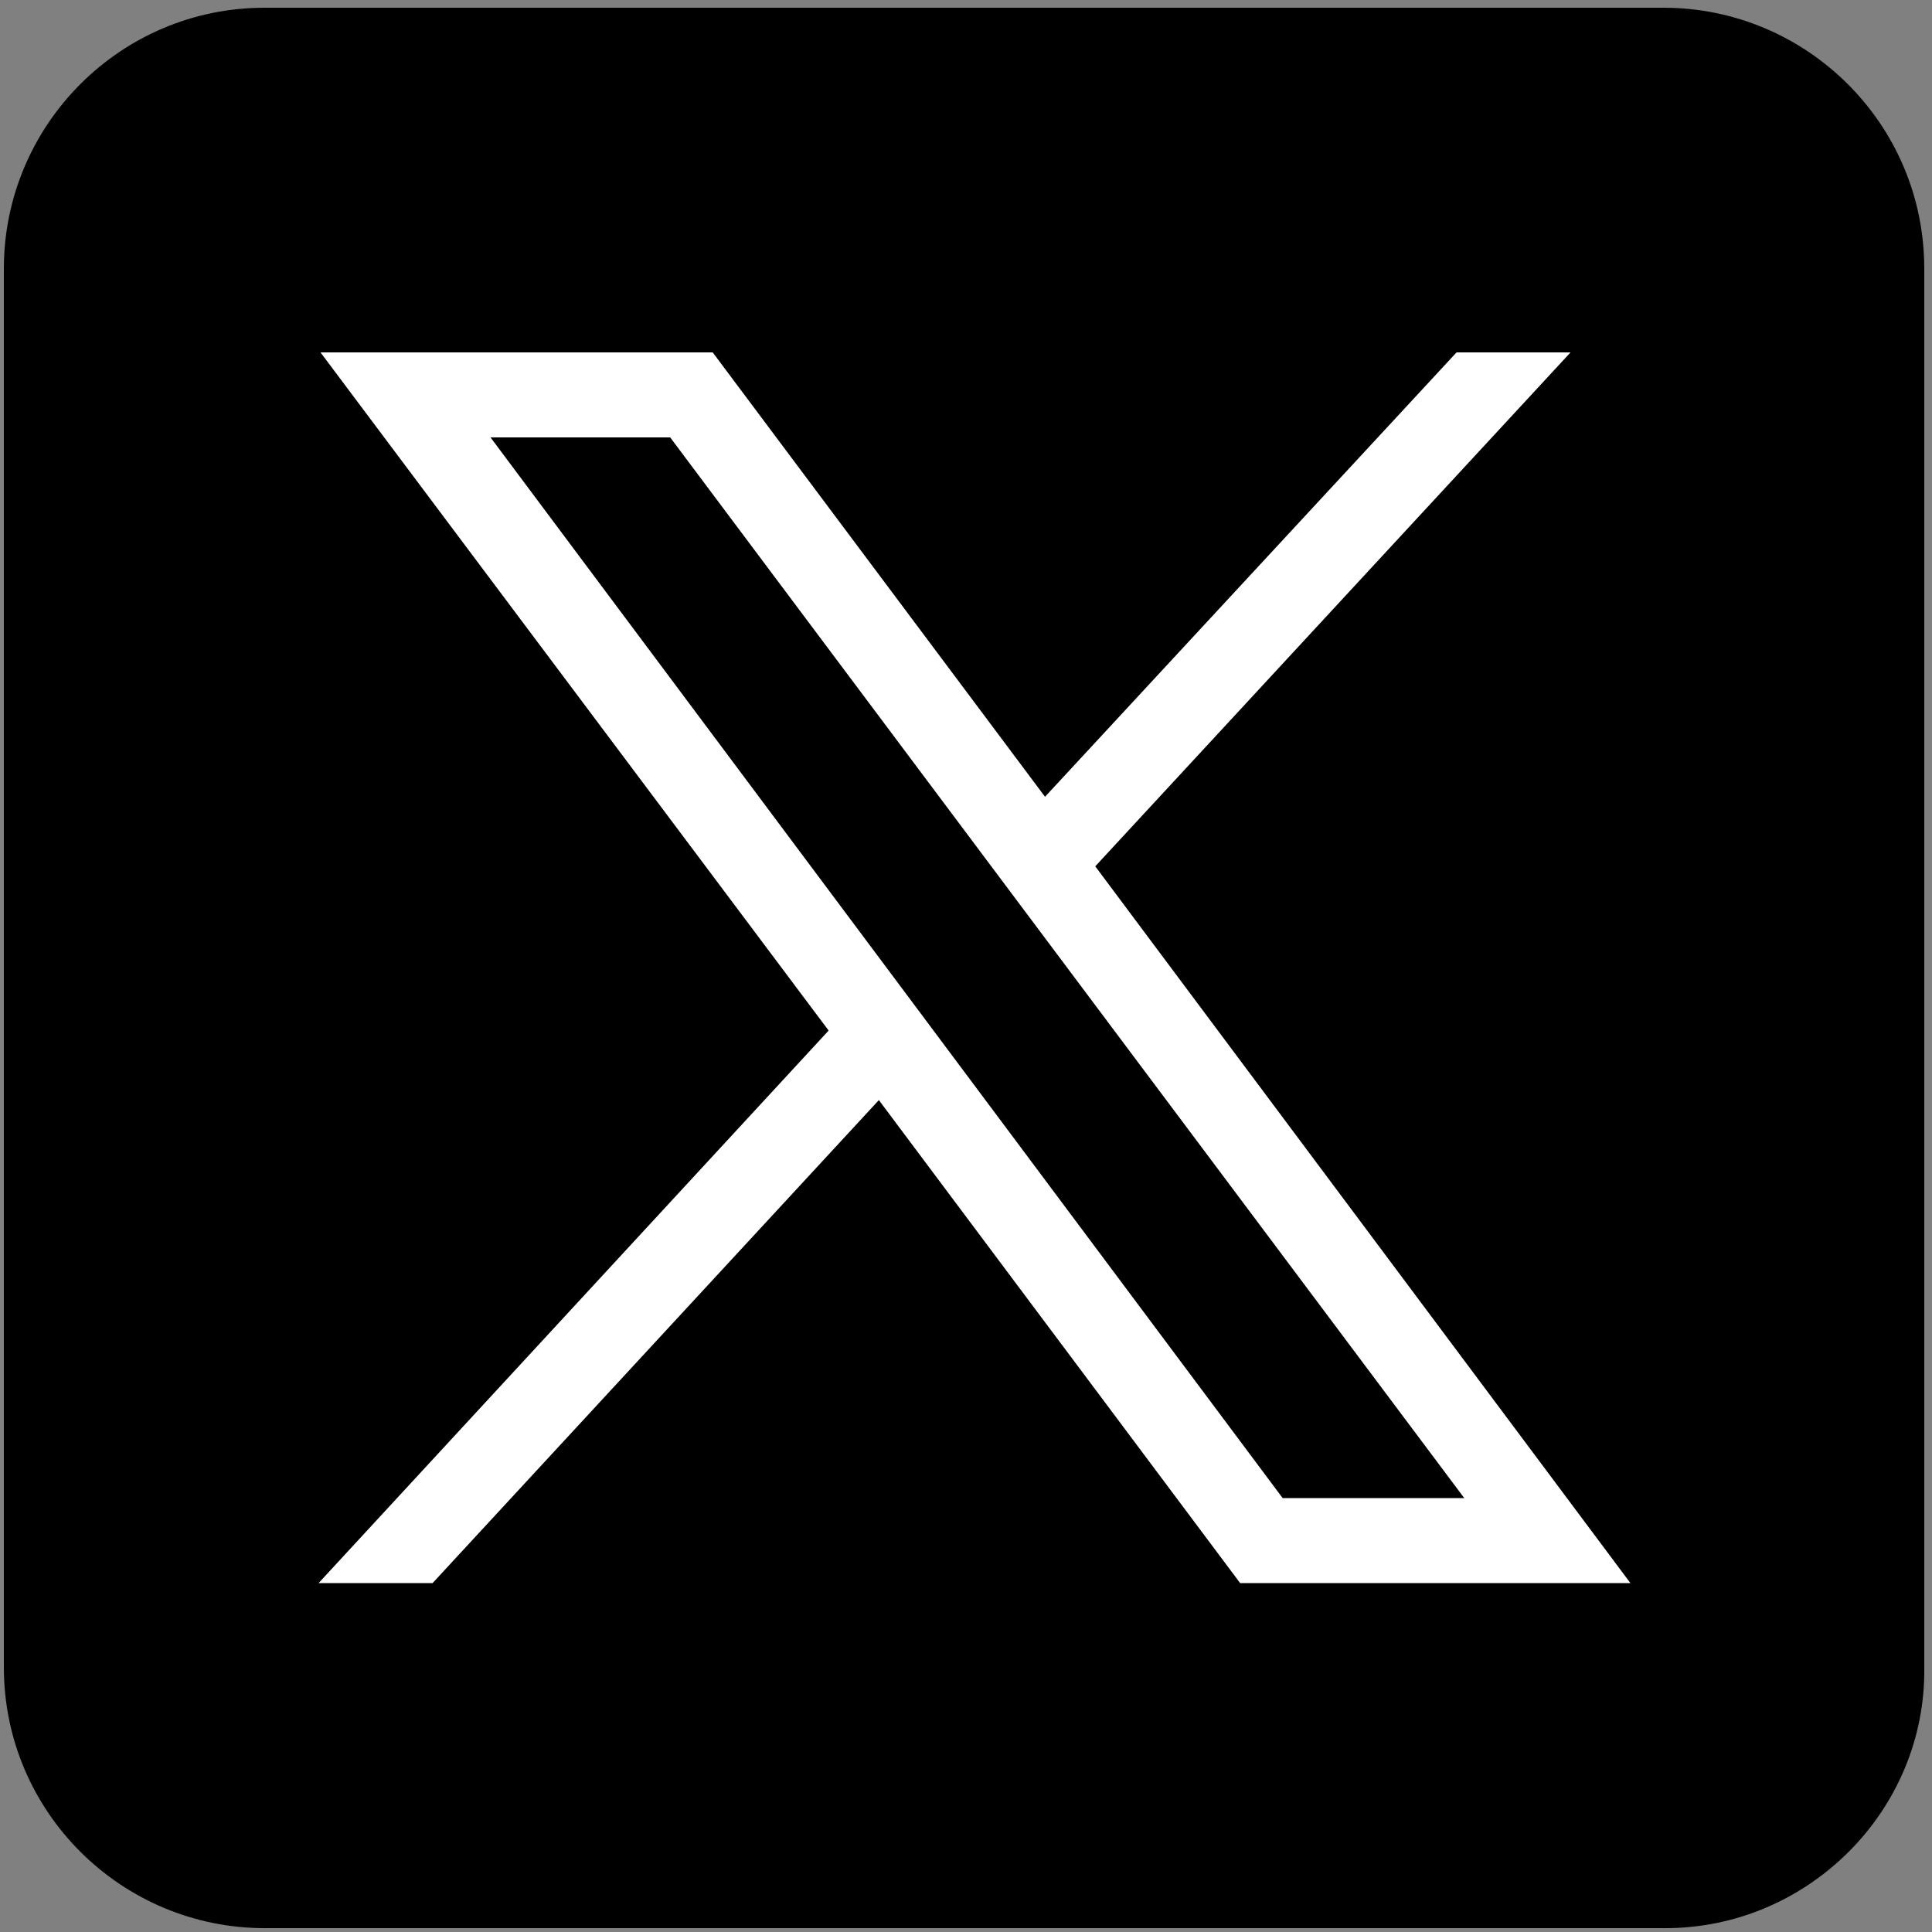
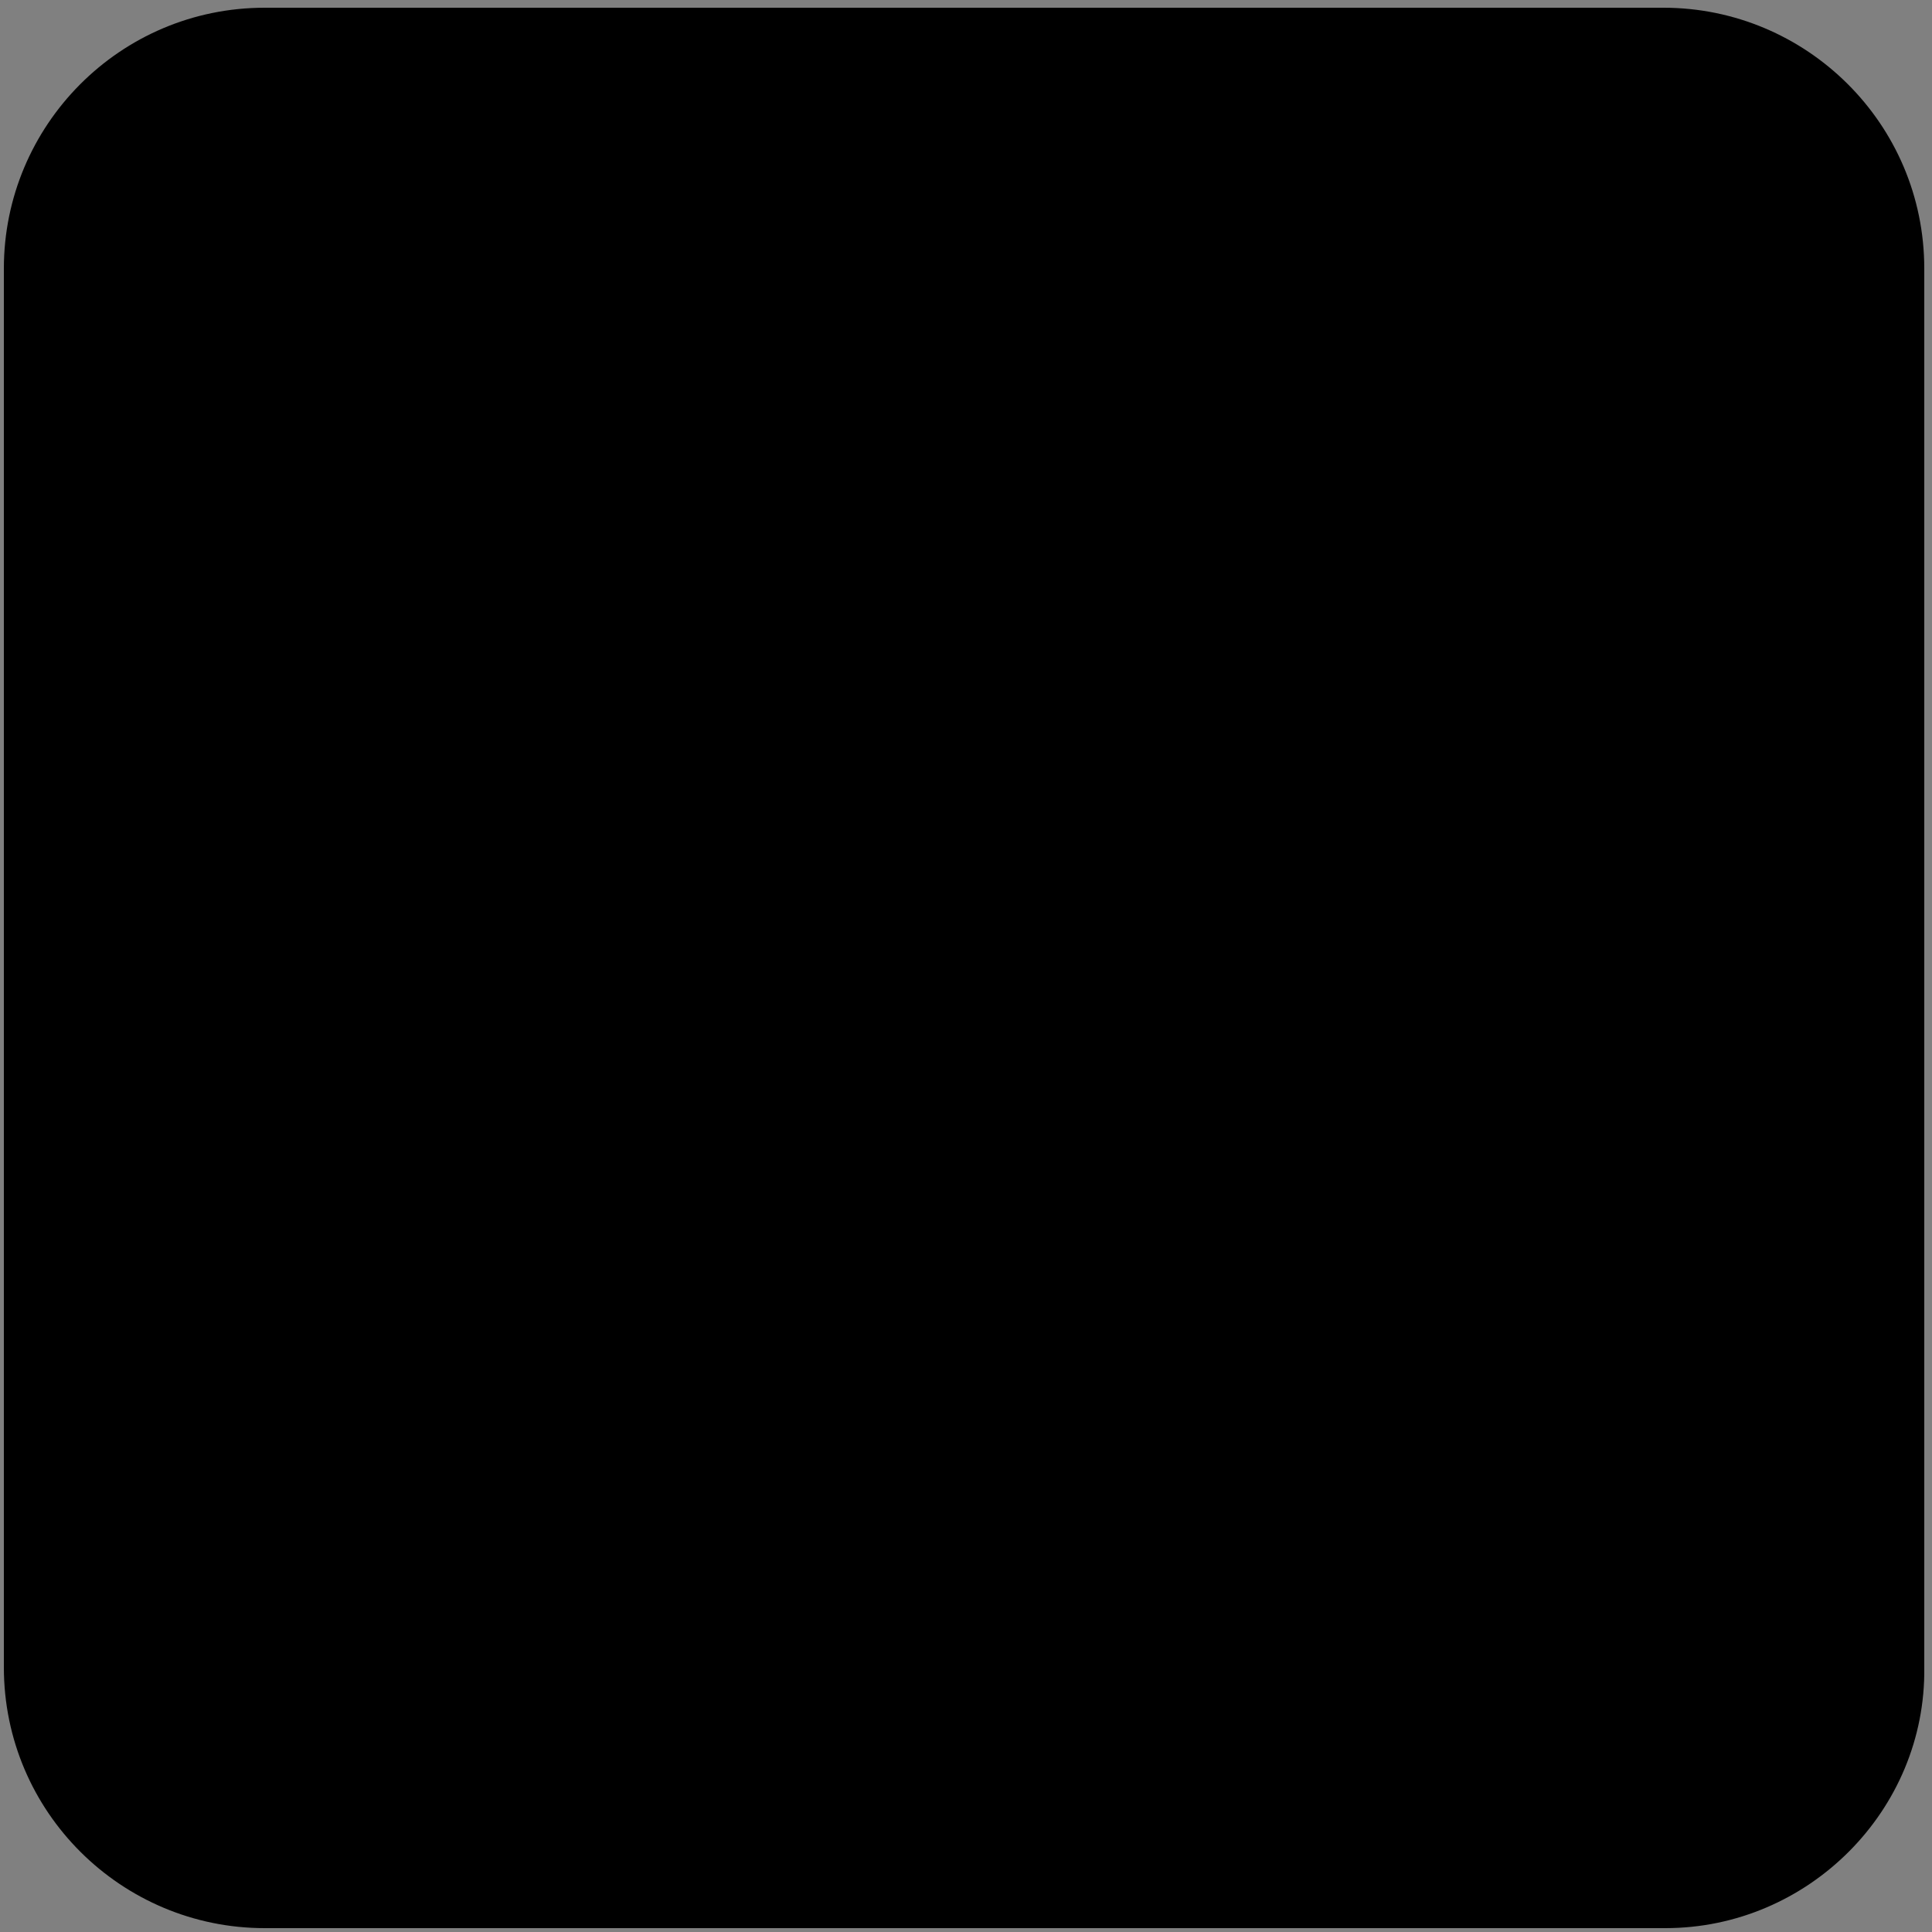
<svg xmlns="http://www.w3.org/2000/svg" version="1.1" id="Layer_1" x="0px" y="0px" viewBox="0 0 100 100" style="enable-background:new 0 0 100 100;" xml:space="preserve">
  <rect x="0" y="0" width="100" height="100" fill="#808080" stroke="none" />
  <style type="text/css">
	.st0{fill:#FFFFFF;}
</style>
  <path d="M86.2,99.8H13.7c-7.4,0-13.5-6-13.5-13.5V13.9c0-7.4,6-13.5,13.5-13.5h72.4c7.4,0,13.5,6,13.5,13.5v72.4  C99.7,93.7,93.6,99.8,86.2,99.8z" />
  <g id="layer1" transform="translate(52.39,-25.059)">
-     <path id="path1009" class="st0" d="M-35.8,43.3l26.3,35.1L-35.9,107h5.9l23.1-25l18.7,25h20.2L4.3,69.9l24.6-26.6H23l-21.3,23   l-17.2-23H-35.8z M-27,47.7h9.3l41.1,54.9H14L-27,47.7z" />
-   </g>
+     </g>
</svg>